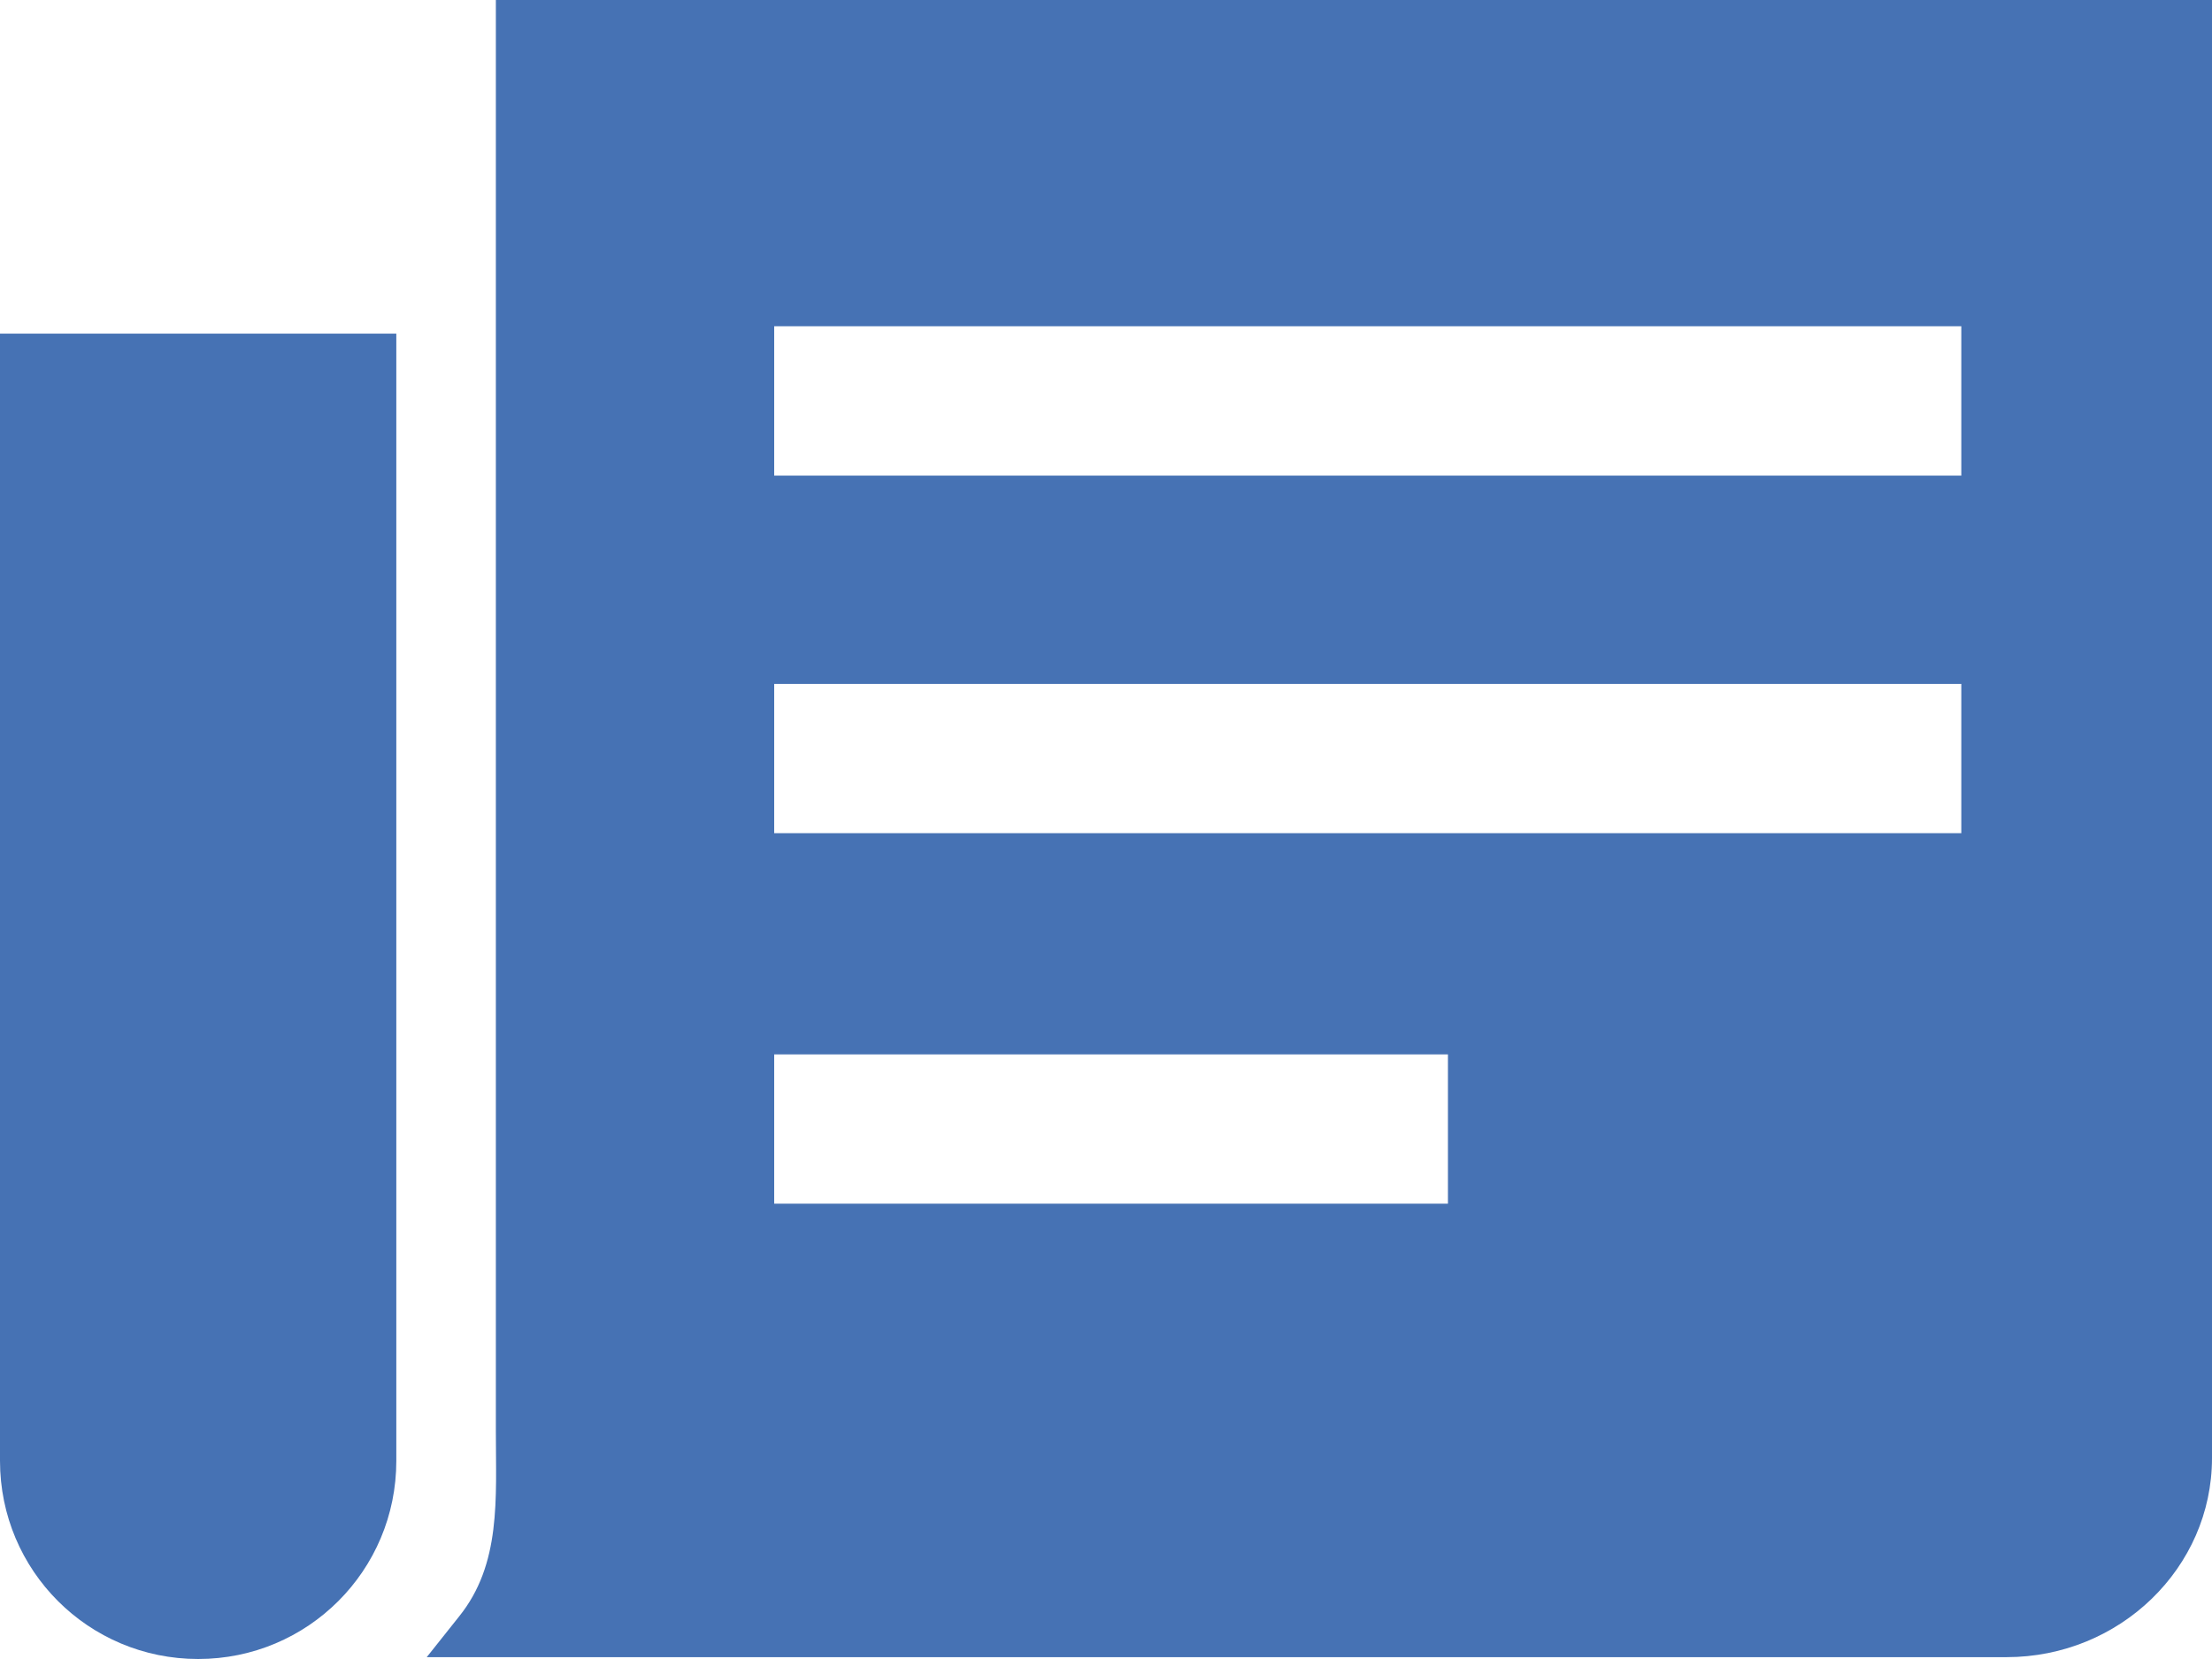
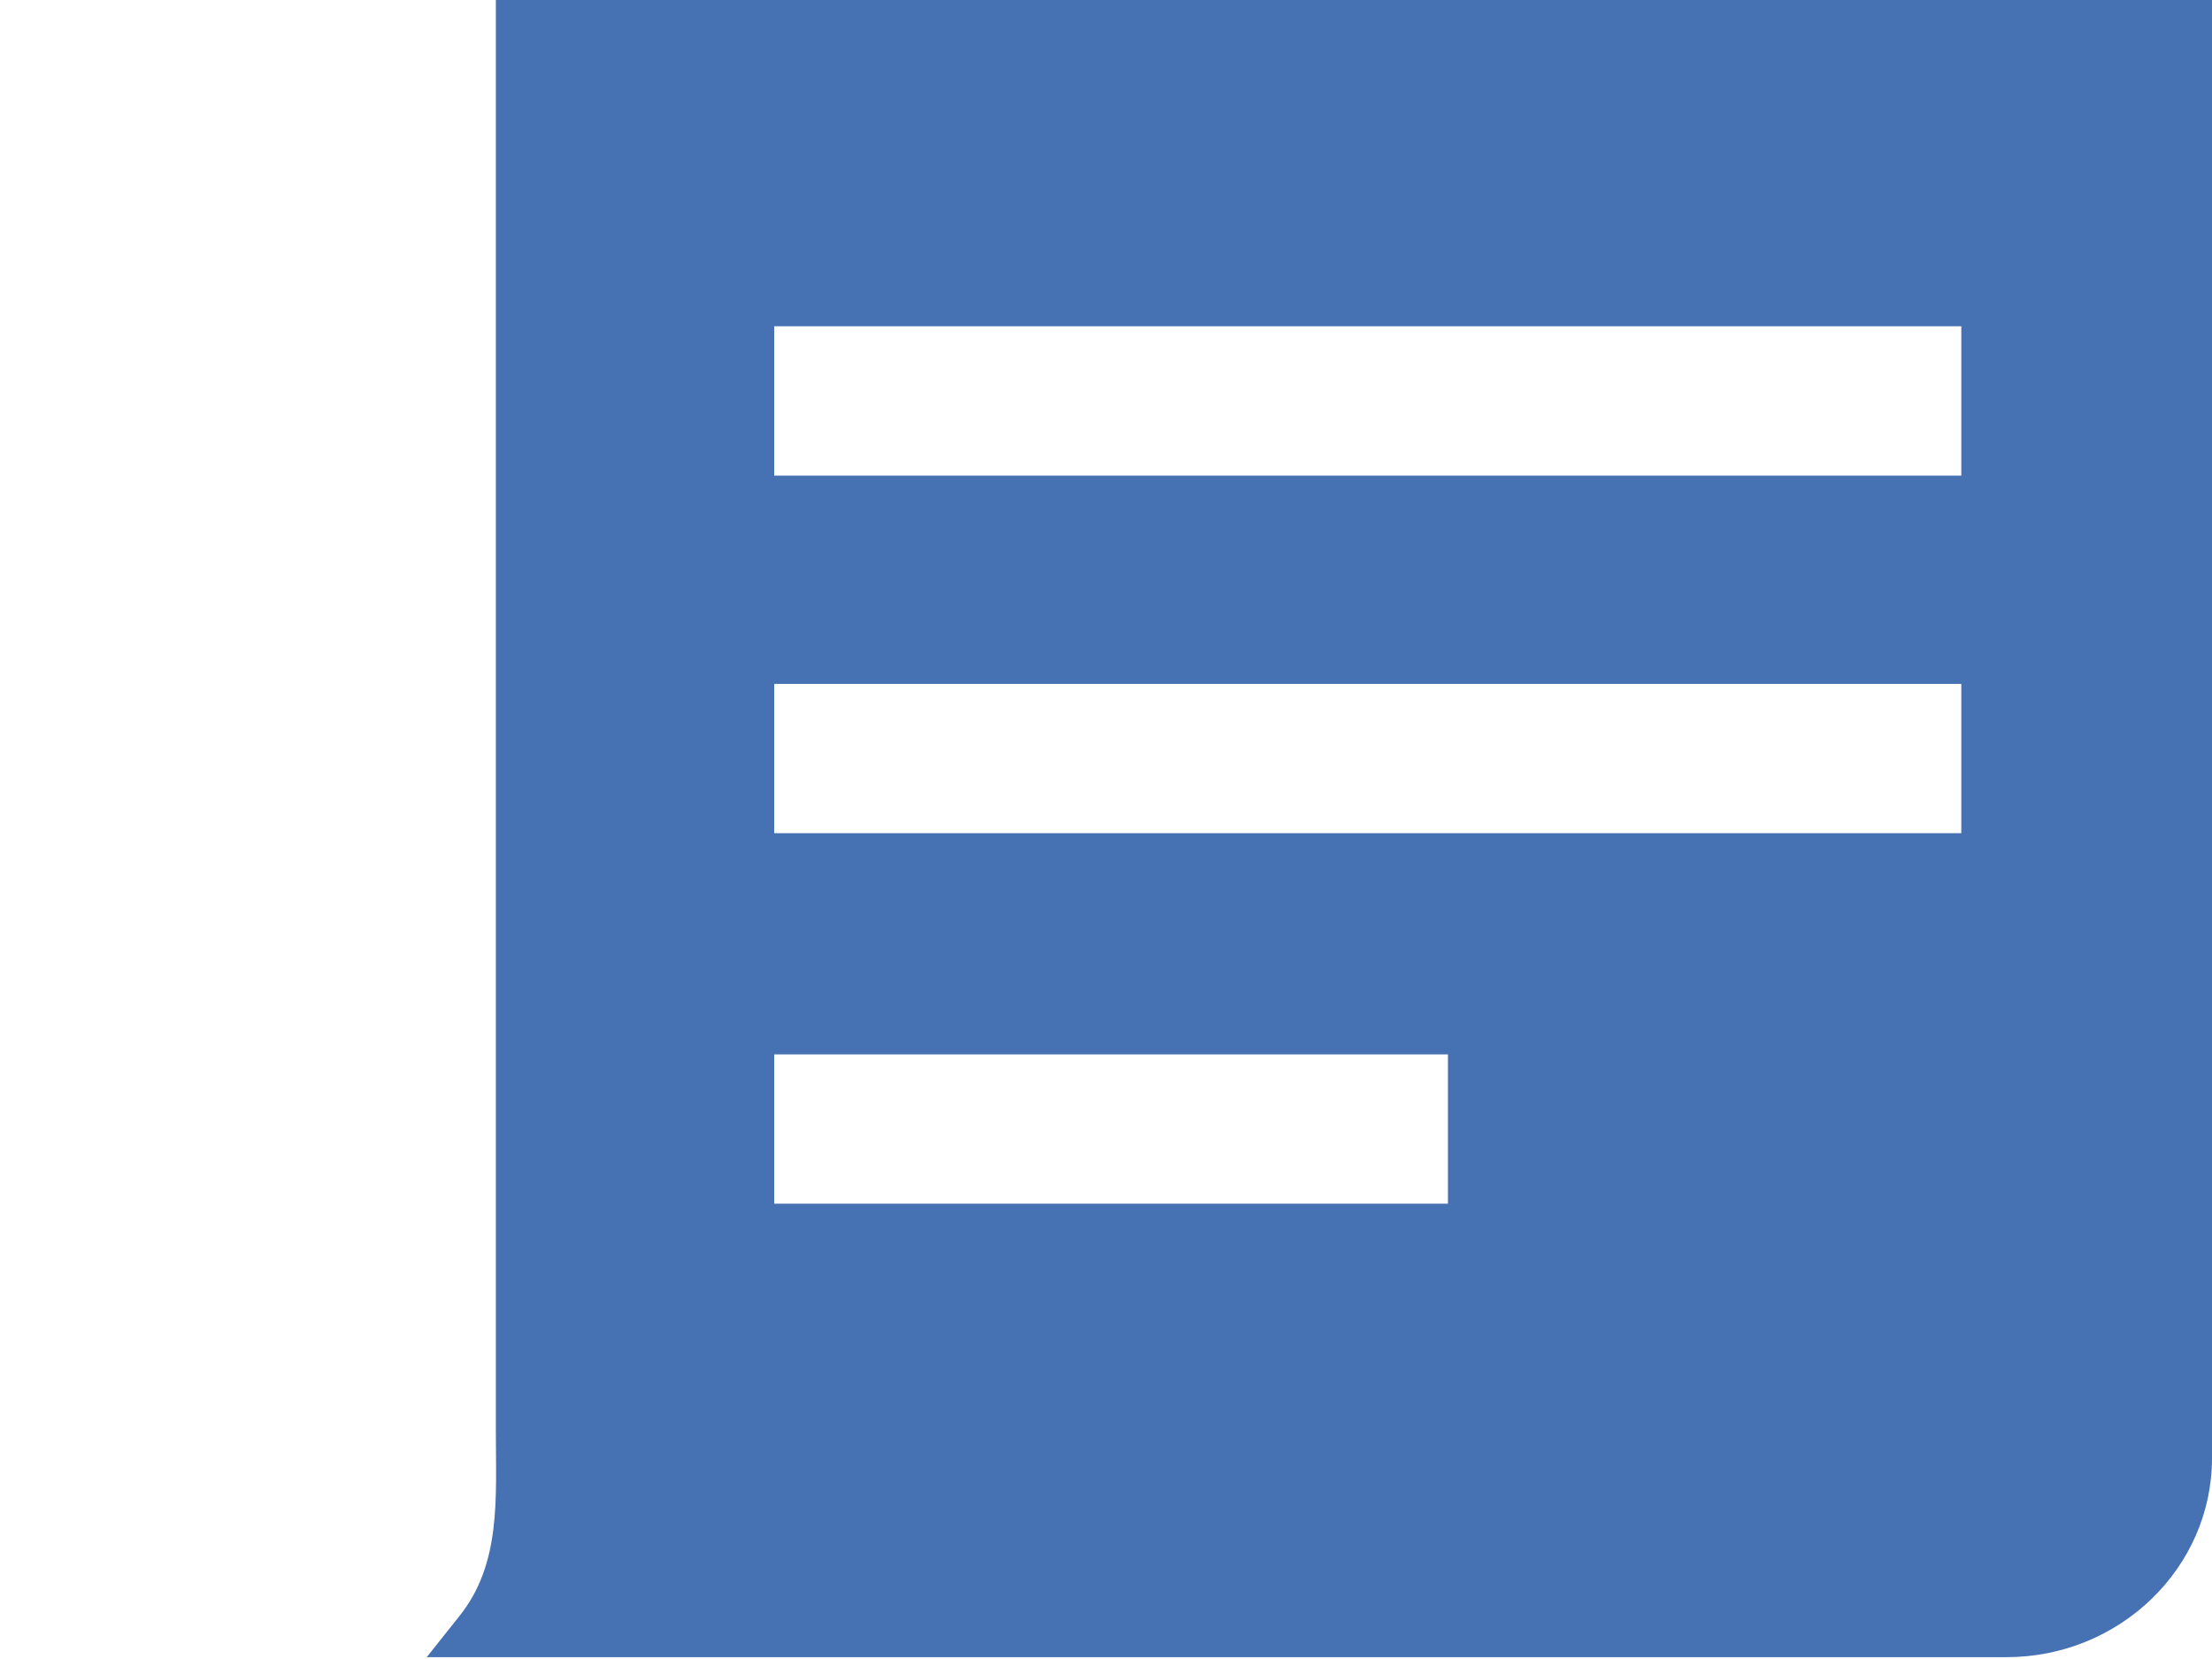
<svg xmlns="http://www.w3.org/2000/svg" id="Layer_2" data-name="Layer 2" viewBox="0 0 24 18">
  <defs>
    <style>
      .cls-1 {
        fill: #4672b4;
      }
    </style>
  </defs>
  <g id="Layer_1-2" data-name="Layer 1">
    <g>
      <path class="cls-1" d="M5.38,0V15.53c0,.73,.06,1.44-.4,2.01l-.35,.44H21.77c1.23,0,2.23-.97,2.23-2.16V0H5.38Zm3.02,3.54h12.88v1.62H8.4v-1.62Zm0,3.88h12.88v1.62H8.4v-1.62Zm0,4.02h7.31v1.62h-7.31v-1.62Z" />
-       <path class="cls-1" d="M0,3.62H4.3V15.85c0,1.19-.96,2.15-2.15,2.15h0C.96,18,0,17.04,0,15.85V3.62H0Z" />
    </g>
  </g>
</svg>